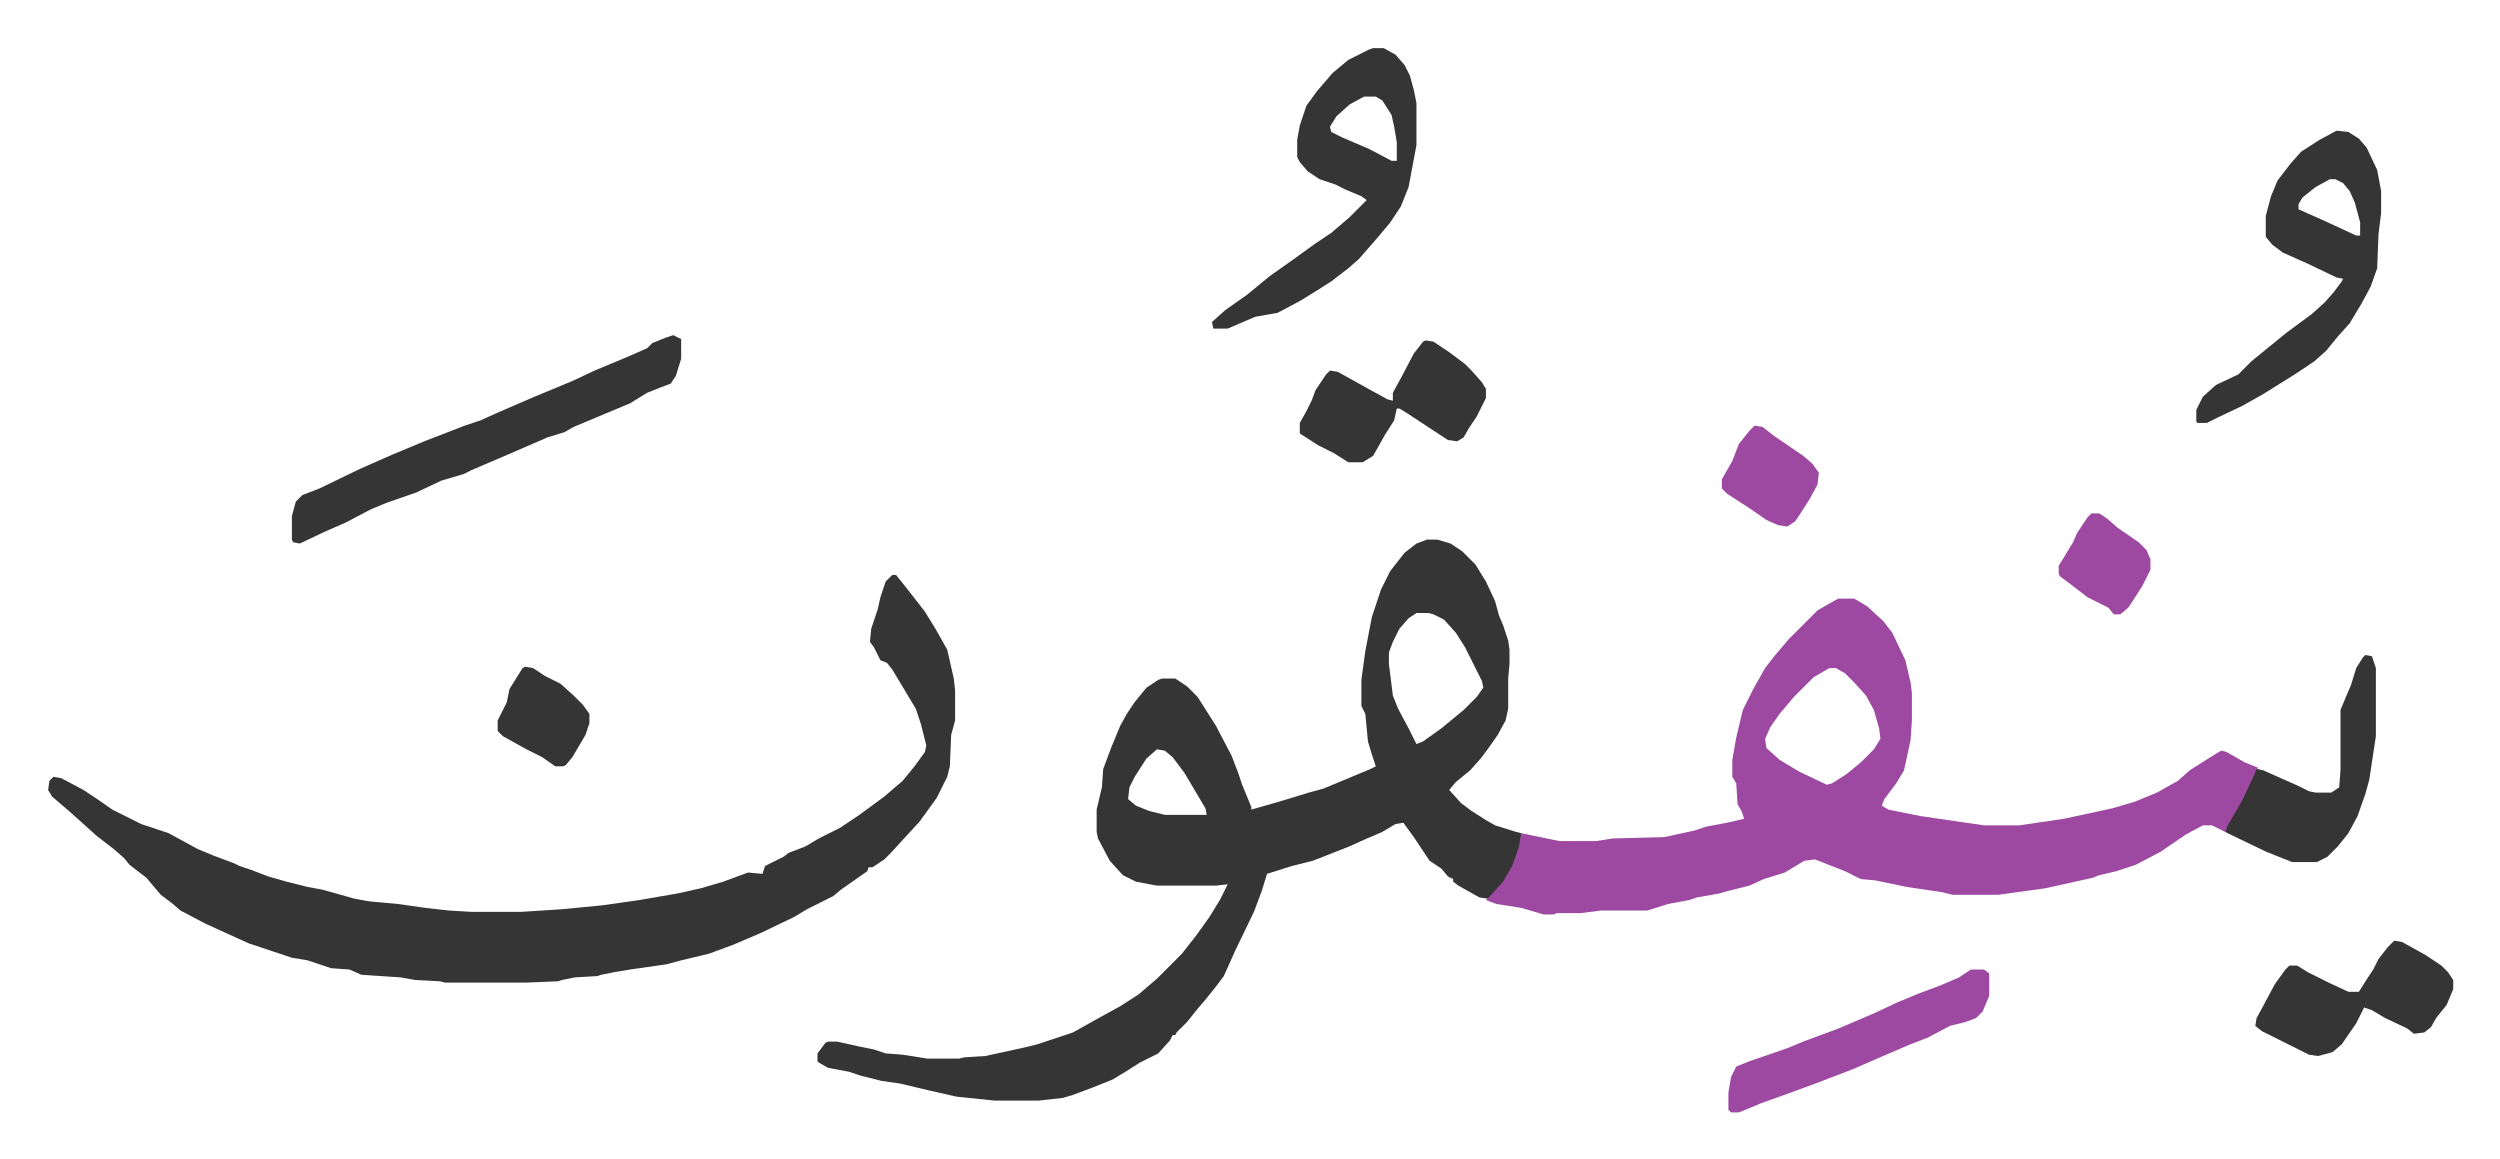
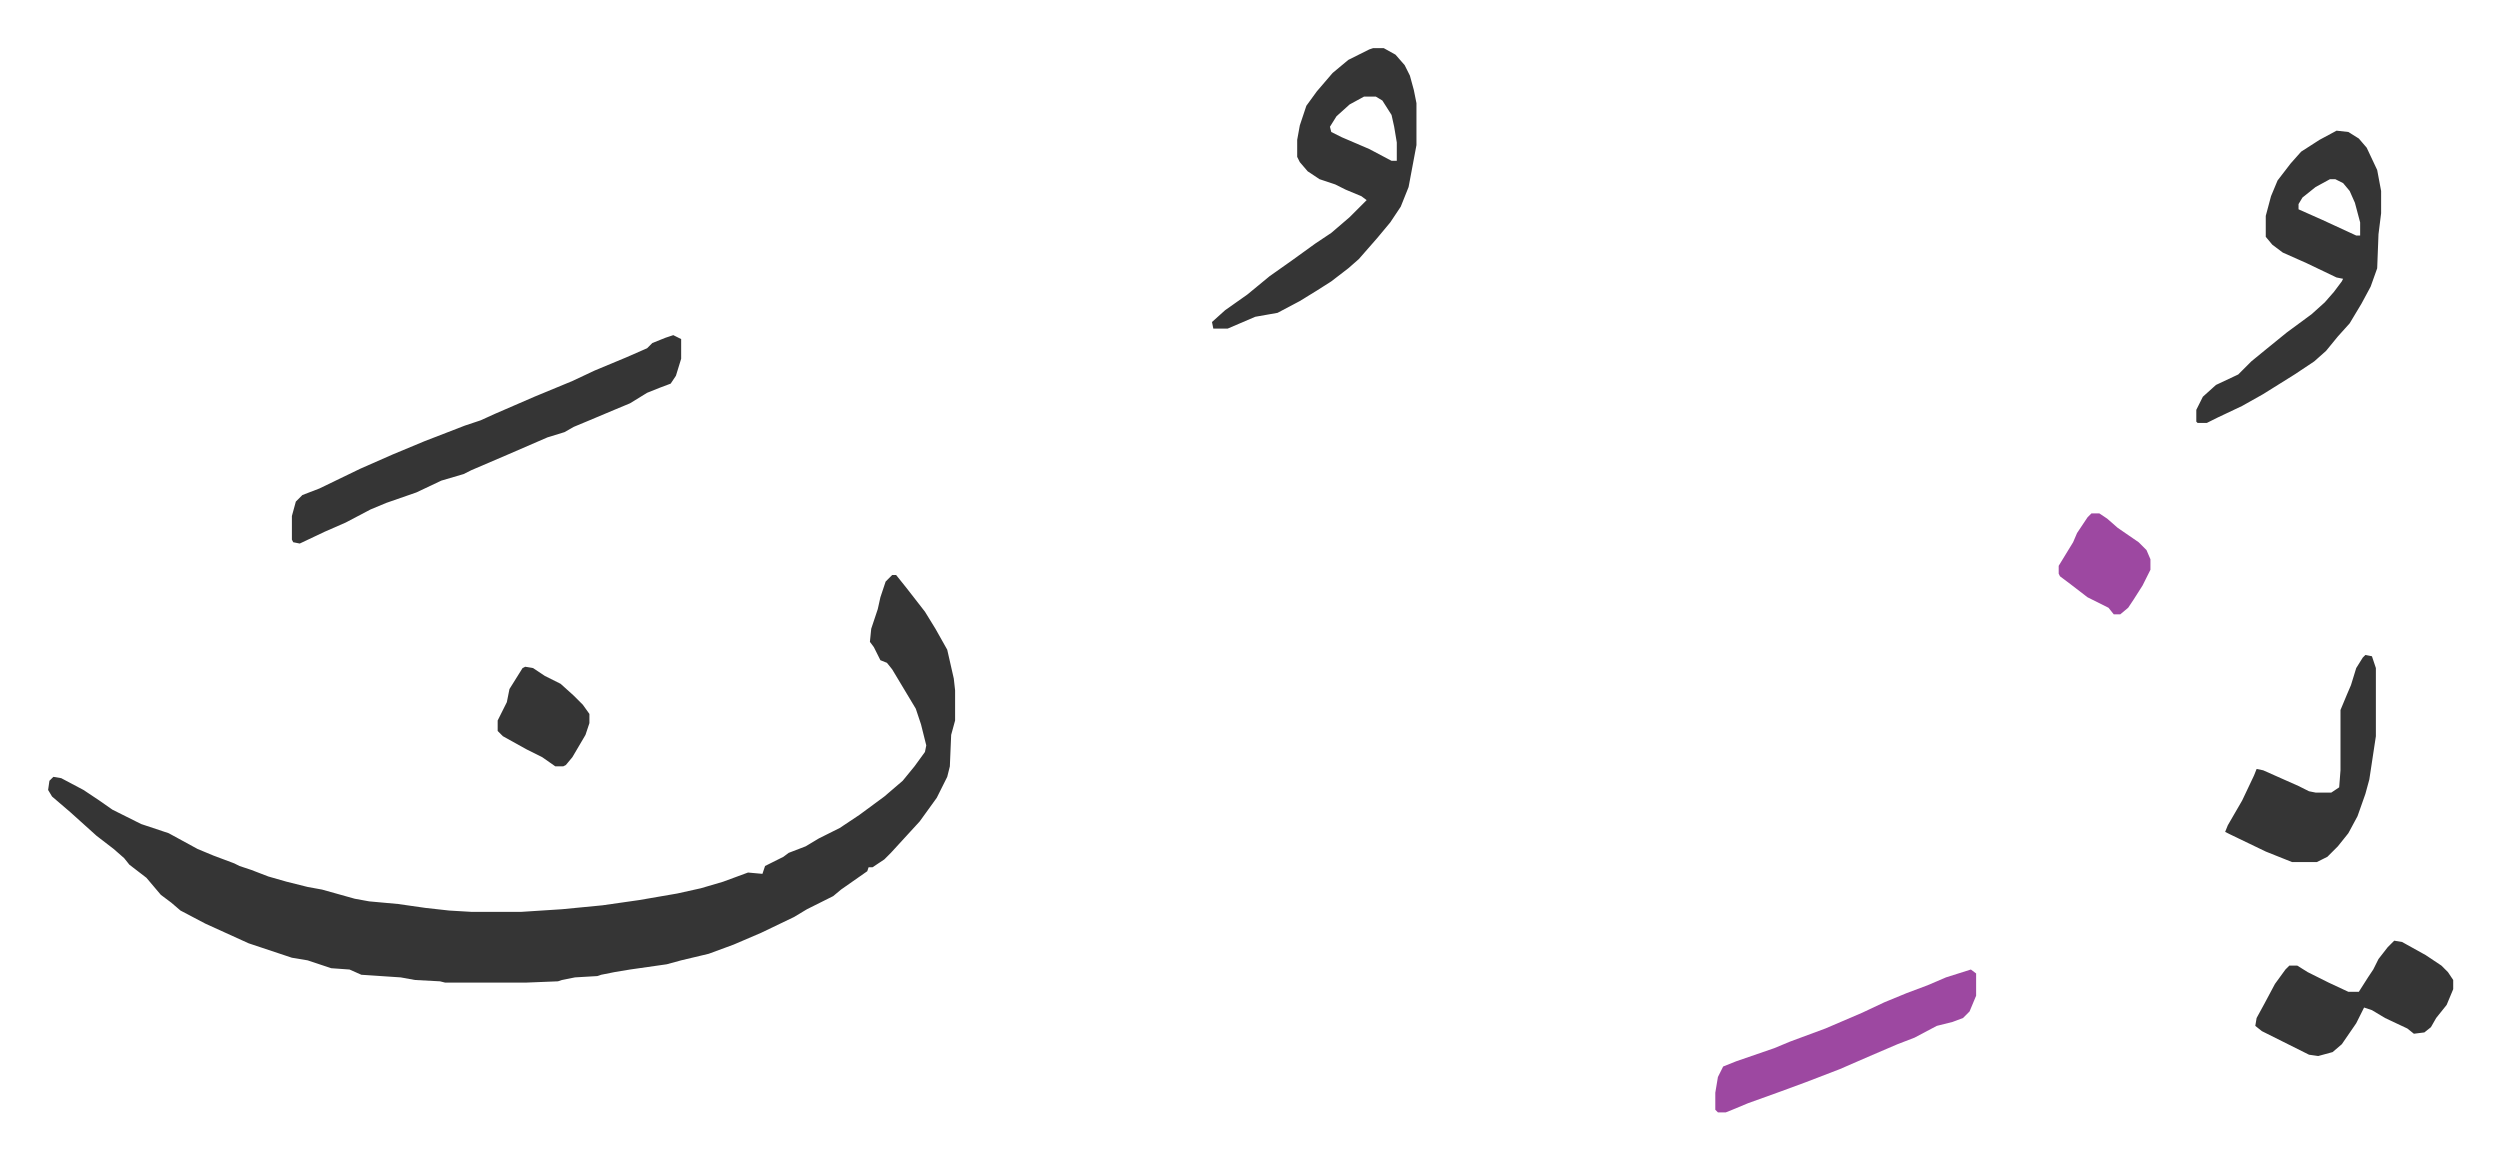
<svg xmlns="http://www.w3.org/2000/svg" viewBox="-36.7 285.3 1907.4 884.4">
-   <path fill="#353535" id="rule_normal" d="M1052 697h8l10 3 9 6 10 10 8 13 7 15 3 11 3 7 4 12 1 7v11l-1 11v23l-2 9-6 11-7 10-6 8-8 9-11 9-5 6 9 10 8 6 11 7 7 4 16 5 4 1-1 11-6 16-7 11-11 12-7-1-16-9-4-3v-2l-4-2-5-6-9-6-12-18-8-11-6 1-10 6-14 6-11 5-28 11-16 4-19 6-4 13-6 16-14 29-9 20-6 8-8 10-6 7-8 10-8 8-1 2h-2l-2 4-9 10-14 7-11 7-10 6-15 6-16 6-7 2-18 2h-34l-29-3-22-5-21-5-14-2-16-4-9-3-16-3-7-4-1-1v-6l6-8 2-1h7l18 4 10 2 9 3 13 1 19 3h24l4-1 16-1 23-5 9-2 8-2 27-9 16-9 20-11 14-9 14-12 19-19 11-14 10-14 8-13 6-12-9 1h-45l-16-3-10-5-10-11-9-17-1-5v-17l4-17 1-14 6-16 7-17 5-9 6-9 9-11 9-6 3-1h10l9 6 8 8 14 22 12 23 5 13 3 9 7 17v2l21-6 23-7 11-3 12-5 24-10 4-2-3-9-3-10-2-21-3-6v-20l3-22 5-26 7-21 7-14 11-14 9-7zm-8 56-6 4-7 8-5 10-3 8v9l3 24 4 10 8 15 6 12 5-2 14-10 17-14 10-10 5-7-1-5-13-26-7-11-9-10-8-4-4-1zM846 857l-8 7-9 14-4 8-1 9 6 5 10 4 12 3h32l-1-5-16-27-9-12-6-5z" />
-   <path fill="#9d48a1" id="rule_ikhfa" d="M1366 742h12l10 6 12 11 7 9 10 21 4 17 1 8v21l-1 15-5 23-6 10-9 12-2 5 5 3 25 5 48 7h27l34-5 37-8 17-5 17-7 16-9 9-8 11-7 8-5 5-3 4 1 14 8 10 4-6 15-11 21-8 13-10-5h-7l-13 7-19 13-19 10-15 5-13 3-5 2-36 8-36 5h-35l-8-2-27-4-24-5-11-1-12-6-23-9-8 1-15 9-16 5-11 5-16 4-7 2-17 3-6 2-16 3-16 5h-35l-16 2h-18l-2 1h-8l-17-5-19-3-8-3 5-5 8-9 7-12 5-14 2-11 29 6h28l13-2 39-1 23-5 9-3 16-3 13-3-2-6-3-5-1-16-3-5v-13l3-17 5-21 8-16 9-16 7-9 11-13 22-22 14-8zm-7 53-12 7-10 10-5 5-11 13-7 10-4 9 1 7 10 9 15 9 21 10 4-1 11-7 11-9 10-10 5-8-1-8-4-14-6-11-9-10-7-7-7-4z" />
  <path fill="#353535" id="rule_normal" d="M644 724h3l8 10 14 18 8 13 9 16 5 22 1 9v23l-3 11-1 24-2 8-8 16-13 18-11 12-11 12-5 5-9 6h-3l-1 3-20 14-6 5-10 5-10 5-10 6-25 12-21 9-19 7-21 5-11 3-28 4-12 2-10 2-3 1-17 1-10 2-3 1-25 1h-61l-4-1-19-1-11-2-30-2-9-4-14-1-18-6-12-2-33-11-33-15-19-10-7-6-8-6-11-13-13-10-4-5-8-7-13-10-10-9-10-9-14-12-3-5 1-7 3-3 6 1 17 9 12 8 10 7 22 11 21 7 22 12 12 5 16 6 4 2 9 3 13 5 14 4 16 4 11 2 25 7 11 2 22 2 21 3 18 2 17 1h38l31-2 31-3 28-4 29-5 18-4 17-5 19-7 11 1 2-6 14-7 4-3 13-5 10-6 16-8 15-10 19-14 14-12 9-11 8-11 1-5-4-16-4-12-9-15-9-15-4-5-5-2-5-10-3-4 1-10 5-15 2-9 4-12zm367-402h8l9 5 7 8 4 8 3 11 2 10v32l-6 32-6 15-8 12-10 12-7 8-7 8-8 7-13 10-11 7-13 8-17 9-17 3-21 9h-11l-1-5 10-9 17-12 17-14 17-12 18-13 12-8 14-12 13-13-4-3-12-5-8-4-12-4-9-6-6-7-2-4v-13l2-11 5-15 8-11 12-14 12-10 16-8zm-7 37-11 6-10 9-5 8 1 4 8 4 21 9 17 9h4v-14l-2-12-2-9-7-11-5-3zm742 26 9 1 8 5 6 7 8 17 3 16v17l-2 16-1 26-5 14-7 13-9 15-9 10-9 11-9 8-15 10-24 15-16 9-19 9-8 4h-7l-1-1v-9l5-10 10-9 17-8 10-10 11-9 16-13 19-14 10-9 7-8 6-8 1-2-5-1-23-11-18-8-8-6-5-6v-16l4-15 5-12 10-13 8-9 14-9zm-5 37-11 6-10 8-3 5v4l18 8 26 12h3v-10l-4-15-4-9-5-6-6-3zM477 541l6 3v15l-4 13-4 6-8 3-10 4-13 8-12 5-19 8-12 5-7 4-13 4-30 13-28 12-6 3-17 5-19 9-23 8-12 5-19 10-16 7-19 9-5-1-1-2v-18l3-11 5-5 13-5 31-15 25-11 24-10 31-12 12-4 11-5 30-13 29-12 17-8 24-10 16-7 4-4 10-4zm1291 244 5 1 3 9v52l-5 33-3 11-6 17-7 13-8 10-8 8-8 4h-19l-20-8-27-13-4-2 2-5 11-19 9-19 2-5 5 1 27 12 8 4 5 1h12l6-4 1-13v-46l5-12 3-7 4-13 5-8zm22 218 6 1 18 10 12 8 5 5 4 6v7l-5 12-8 10-4 7-5 4-8 1-5-4-17-8-10-6-6-2-6 12-11 16-7 6-11 3-7-1-10-5-10-5-16-8-5-4 1-6 6-11 8-15 8-11 3-3h6l8 5 16 8 15 7h8l7-11 4-6 4-8 7-9z" />
-   <path fill="#9d48a1" id="rule_ikhfa" d="M1467 1025h10l4 3v17l-5 12-5 5-8 3-12 3-17 9-13 5-21 9-23 10-26 10-19 7-25 9-12 5-5 2h-6l-2-2v-13l2-12 4-8 10-4 29-10 12-5 27-10 28-12 17-8 17-7 16-6 14-6z" />
-   <path fill="#353535" id="rule_normal" d="m1051 545 6 1 12 8 12 9 5 5 8 9 3 5v7l-7 14-6 9-4 7-5 3-7-1-32-21-5-3h-2l-2 9-7 11-9 16-8 5h-11l-11-7-12-6-14-9v-8l5-9 4-8 3-8 8-12 3-3 6 1 27 15 11 6 4 1v-6l6-11 10-19 7-9z" />
-   <path fill="#9d48a1" id="rule_ikhfa" d="m1302 610 6 1 9 7 22 15 7 6 5 7-1 9-6 11-7 11-4 6-6 4-7-1-9-4-13-9-17-11-4-4v-7l8-14 5-13 8-10z" />
+   <path fill="#9d48a1" id="rule_ikhfa" d="M1467 1025l4 3v17l-5 12-5 5-8 3-12 3-17 9-13 5-21 9-23 10-26 10-19 7-25 9-12 5-5 2h-6l-2-2v-13l2-12 4-8 10-4 29-10 12-5 27-10 28-12 17-8 17-7 16-6 14-6z" />
  <path fill="#353535" id="rule_normal" d="m364 794 6 1 9 6 12 6 10 9 7 7 5 7v7l-3 9-10 17-5 6-2 1h-6l-10-7-12-6-18-10-4-4v-8l7-14 2-10 10-16z" />
  <path fill="#9d48a1" id="rule_ikhfa" d="M1559 677h6l6 4 8 7 16 11 6 6 3 7v8l-6 12-7 11-4 6-6 5h-5l-4-5-16-8-13-10-8-6-1-2v-6l11-18 3-7 8-12z" />
</svg>